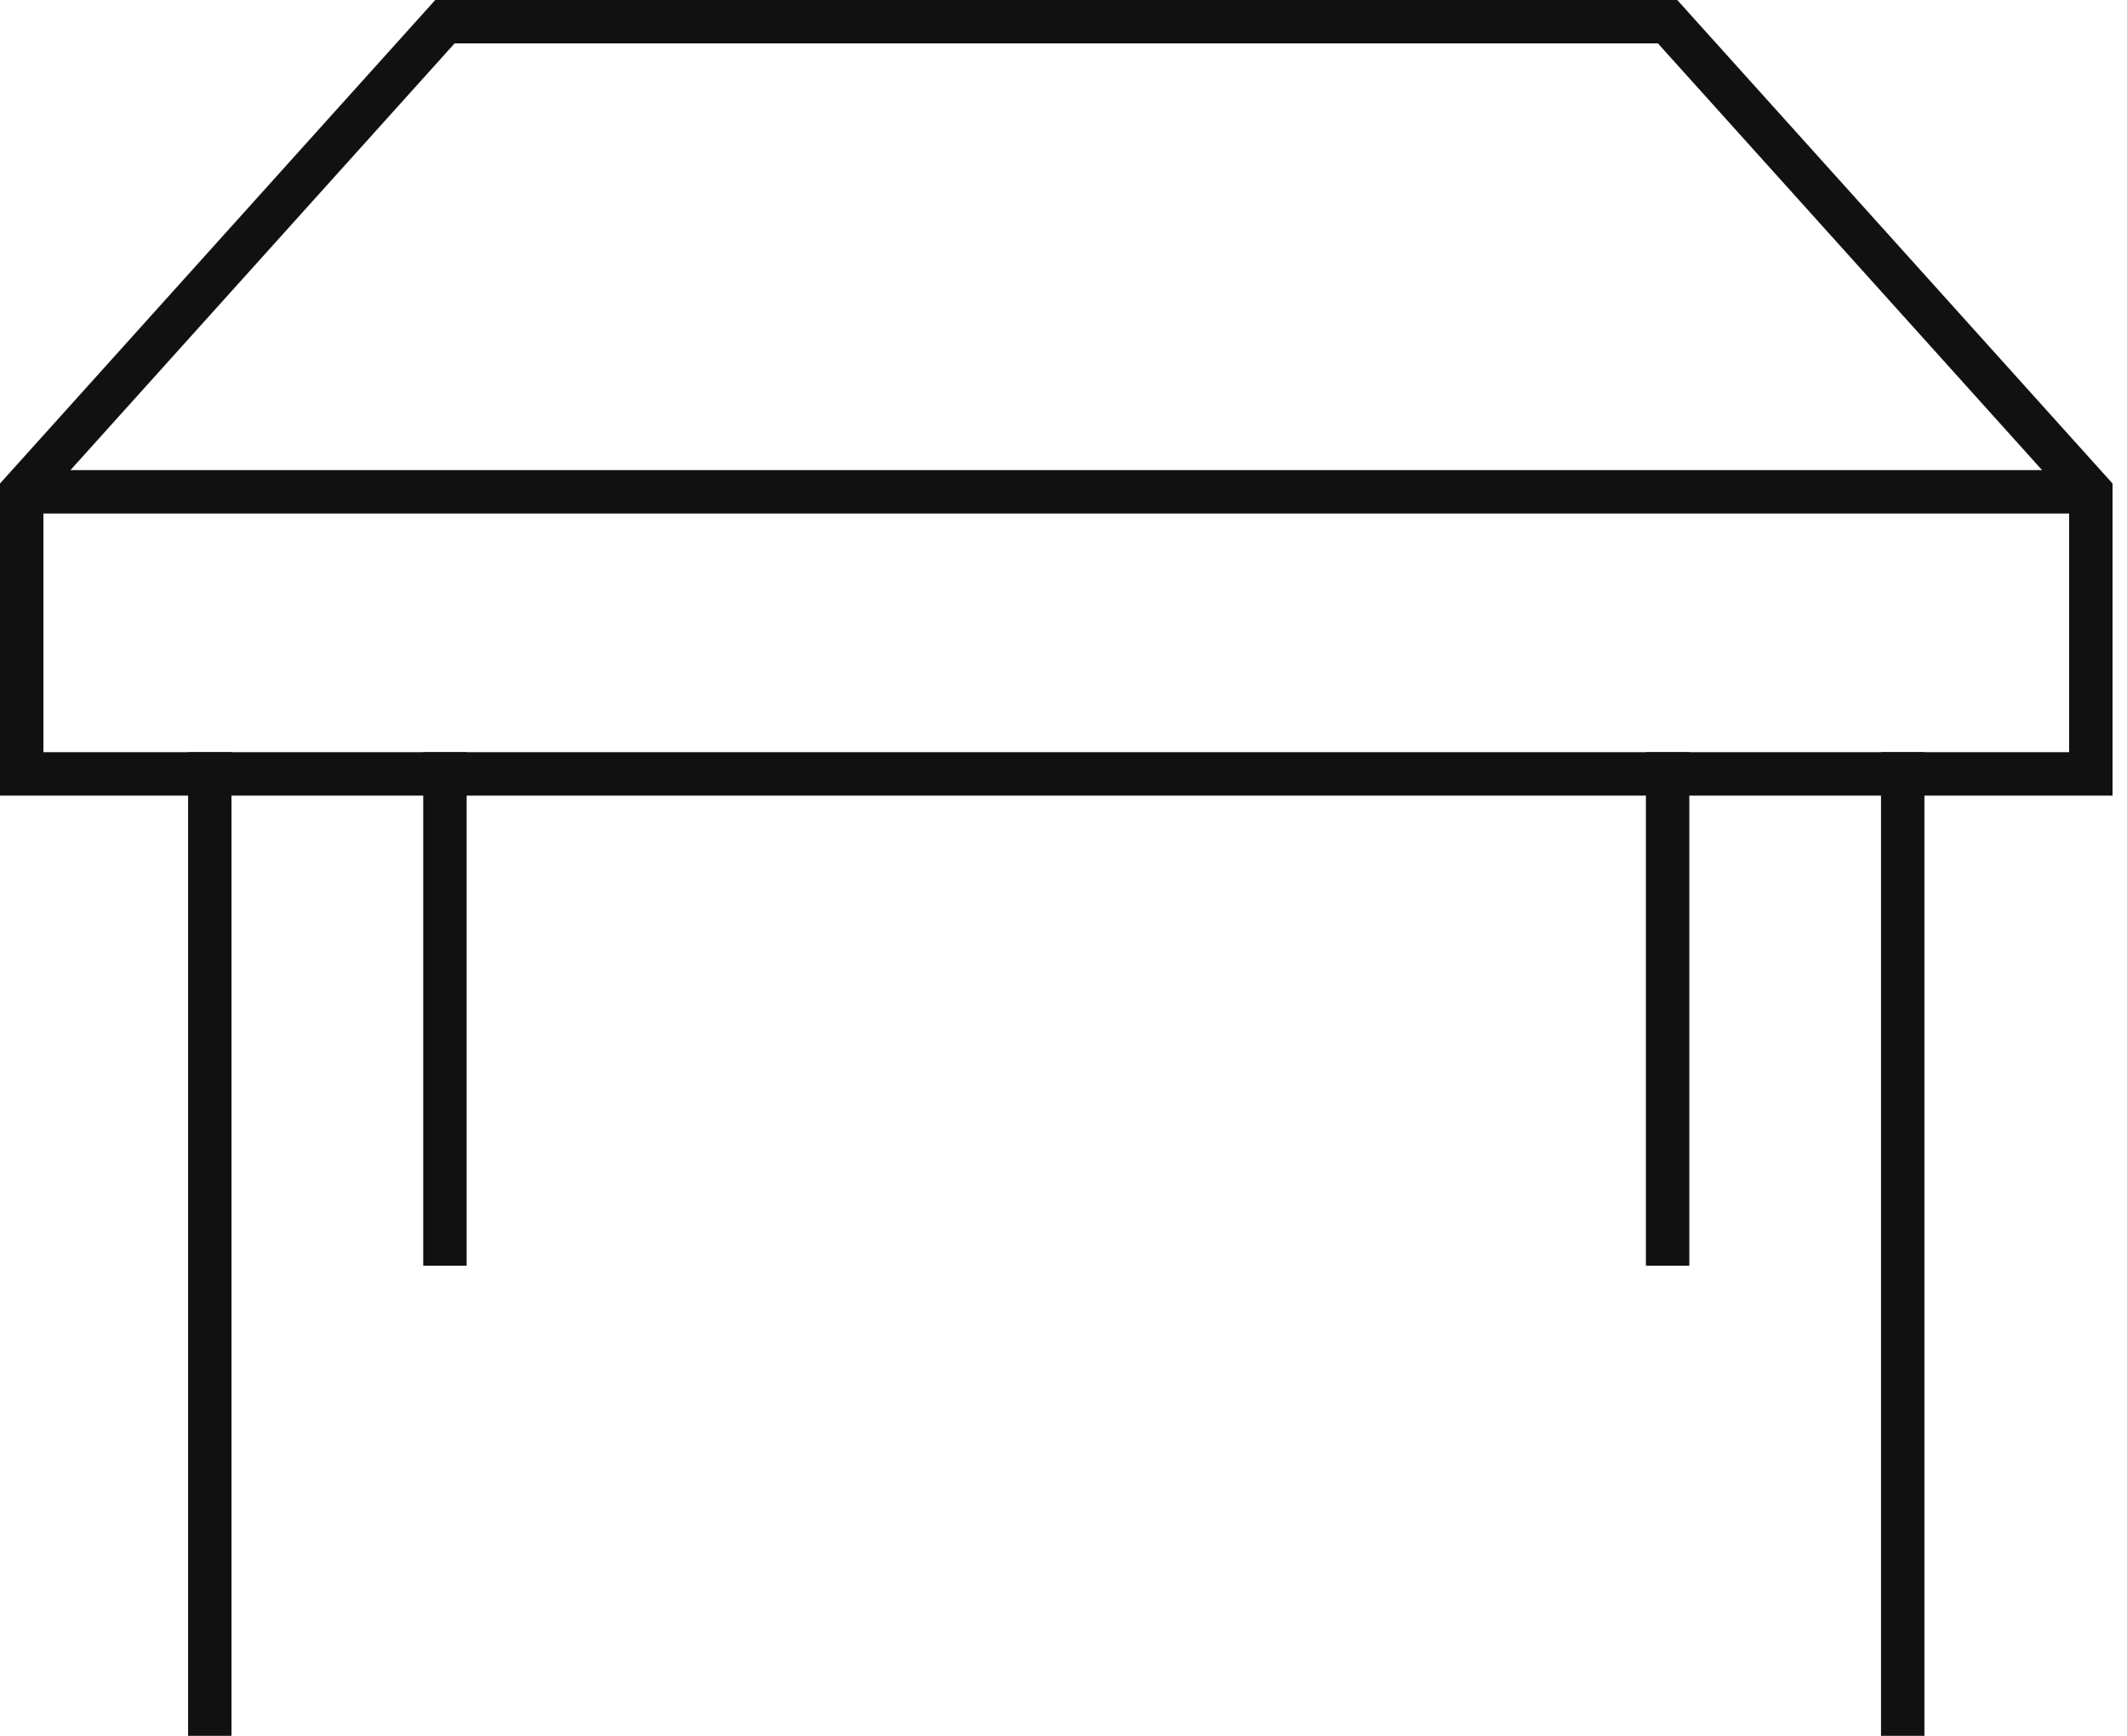
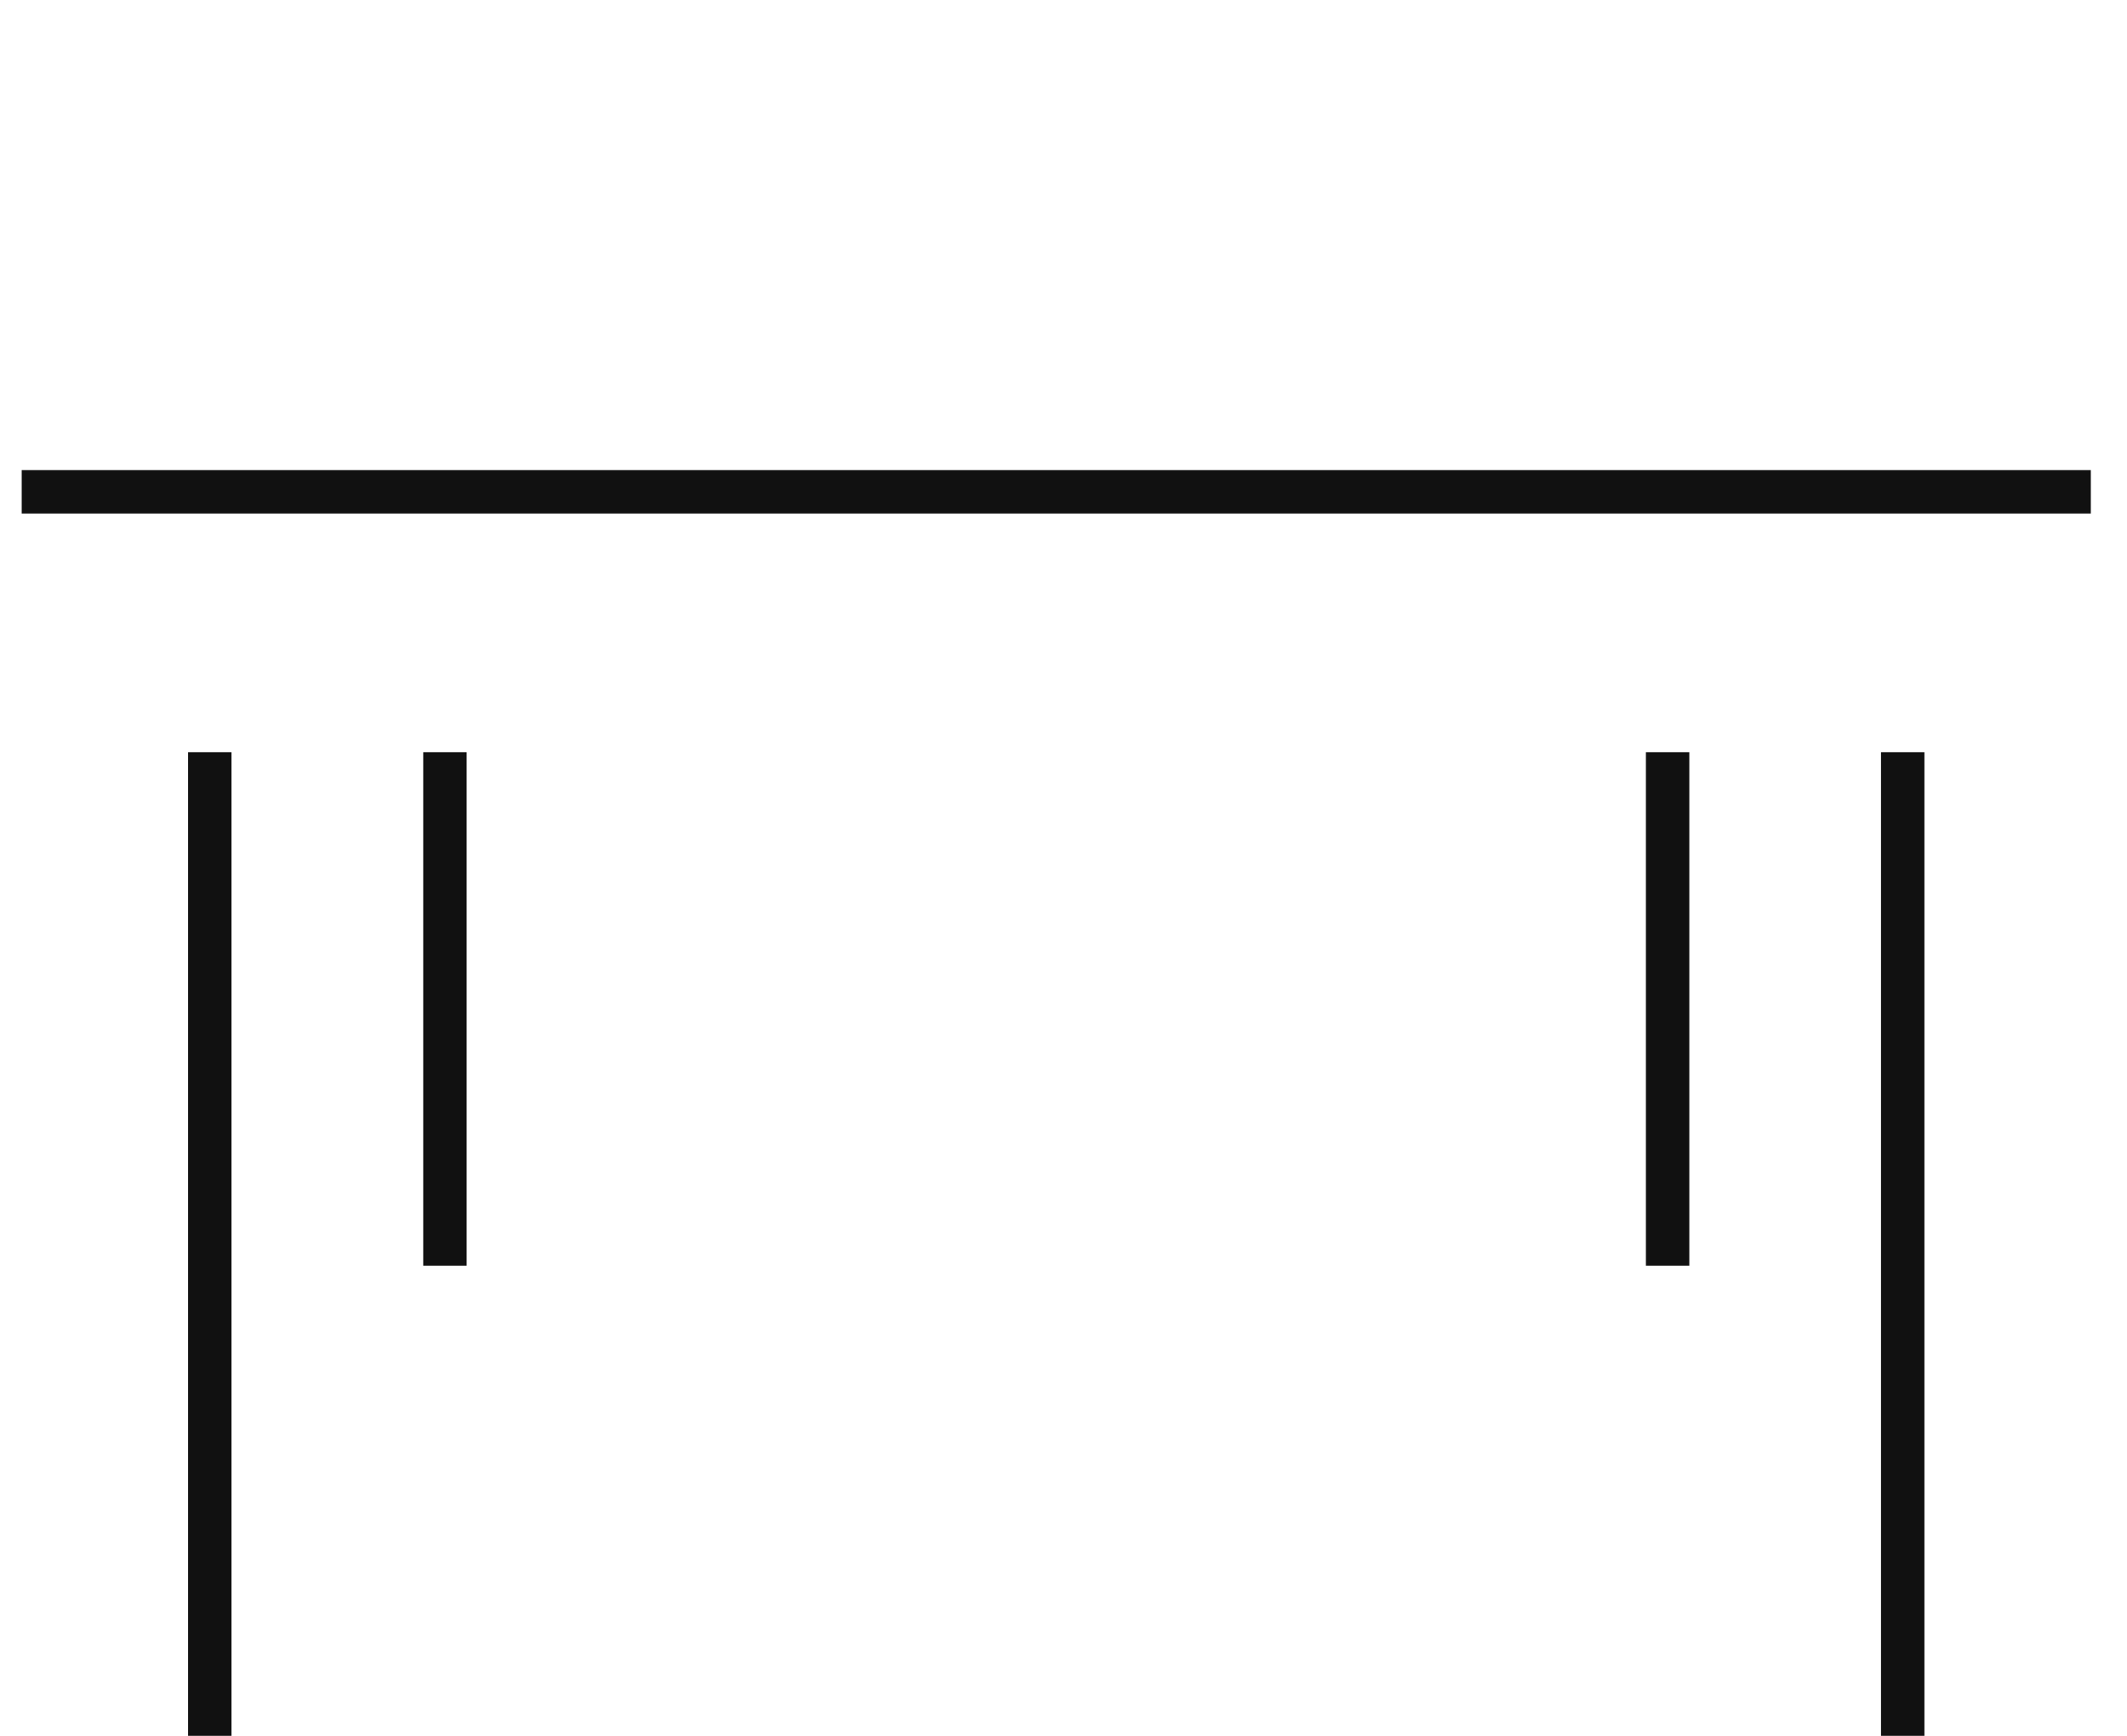
<svg xmlns="http://www.w3.org/2000/svg" fill="none" height="80" viewBox="0 0 98 80" width="98">
  <g stroke="#111" stroke-miterlimit="10" stroke-width="2">
    <g stroke-linecap="square">
      <path d="m20.5 35.666v21.667" />
      <path d="m76.834 35.666v21.667" />
      <path d="m87.666 35.666v43.333" />
      <path d="m9.666 35.666v43.333" />
    </g>
    <path d="m1 22.666h95.333" />
-     <path d="m1 35.667v-13l19.5-21.667h56.333l19.5 21.667v13z" stroke-linecap="square" />
  </g>
</svg>